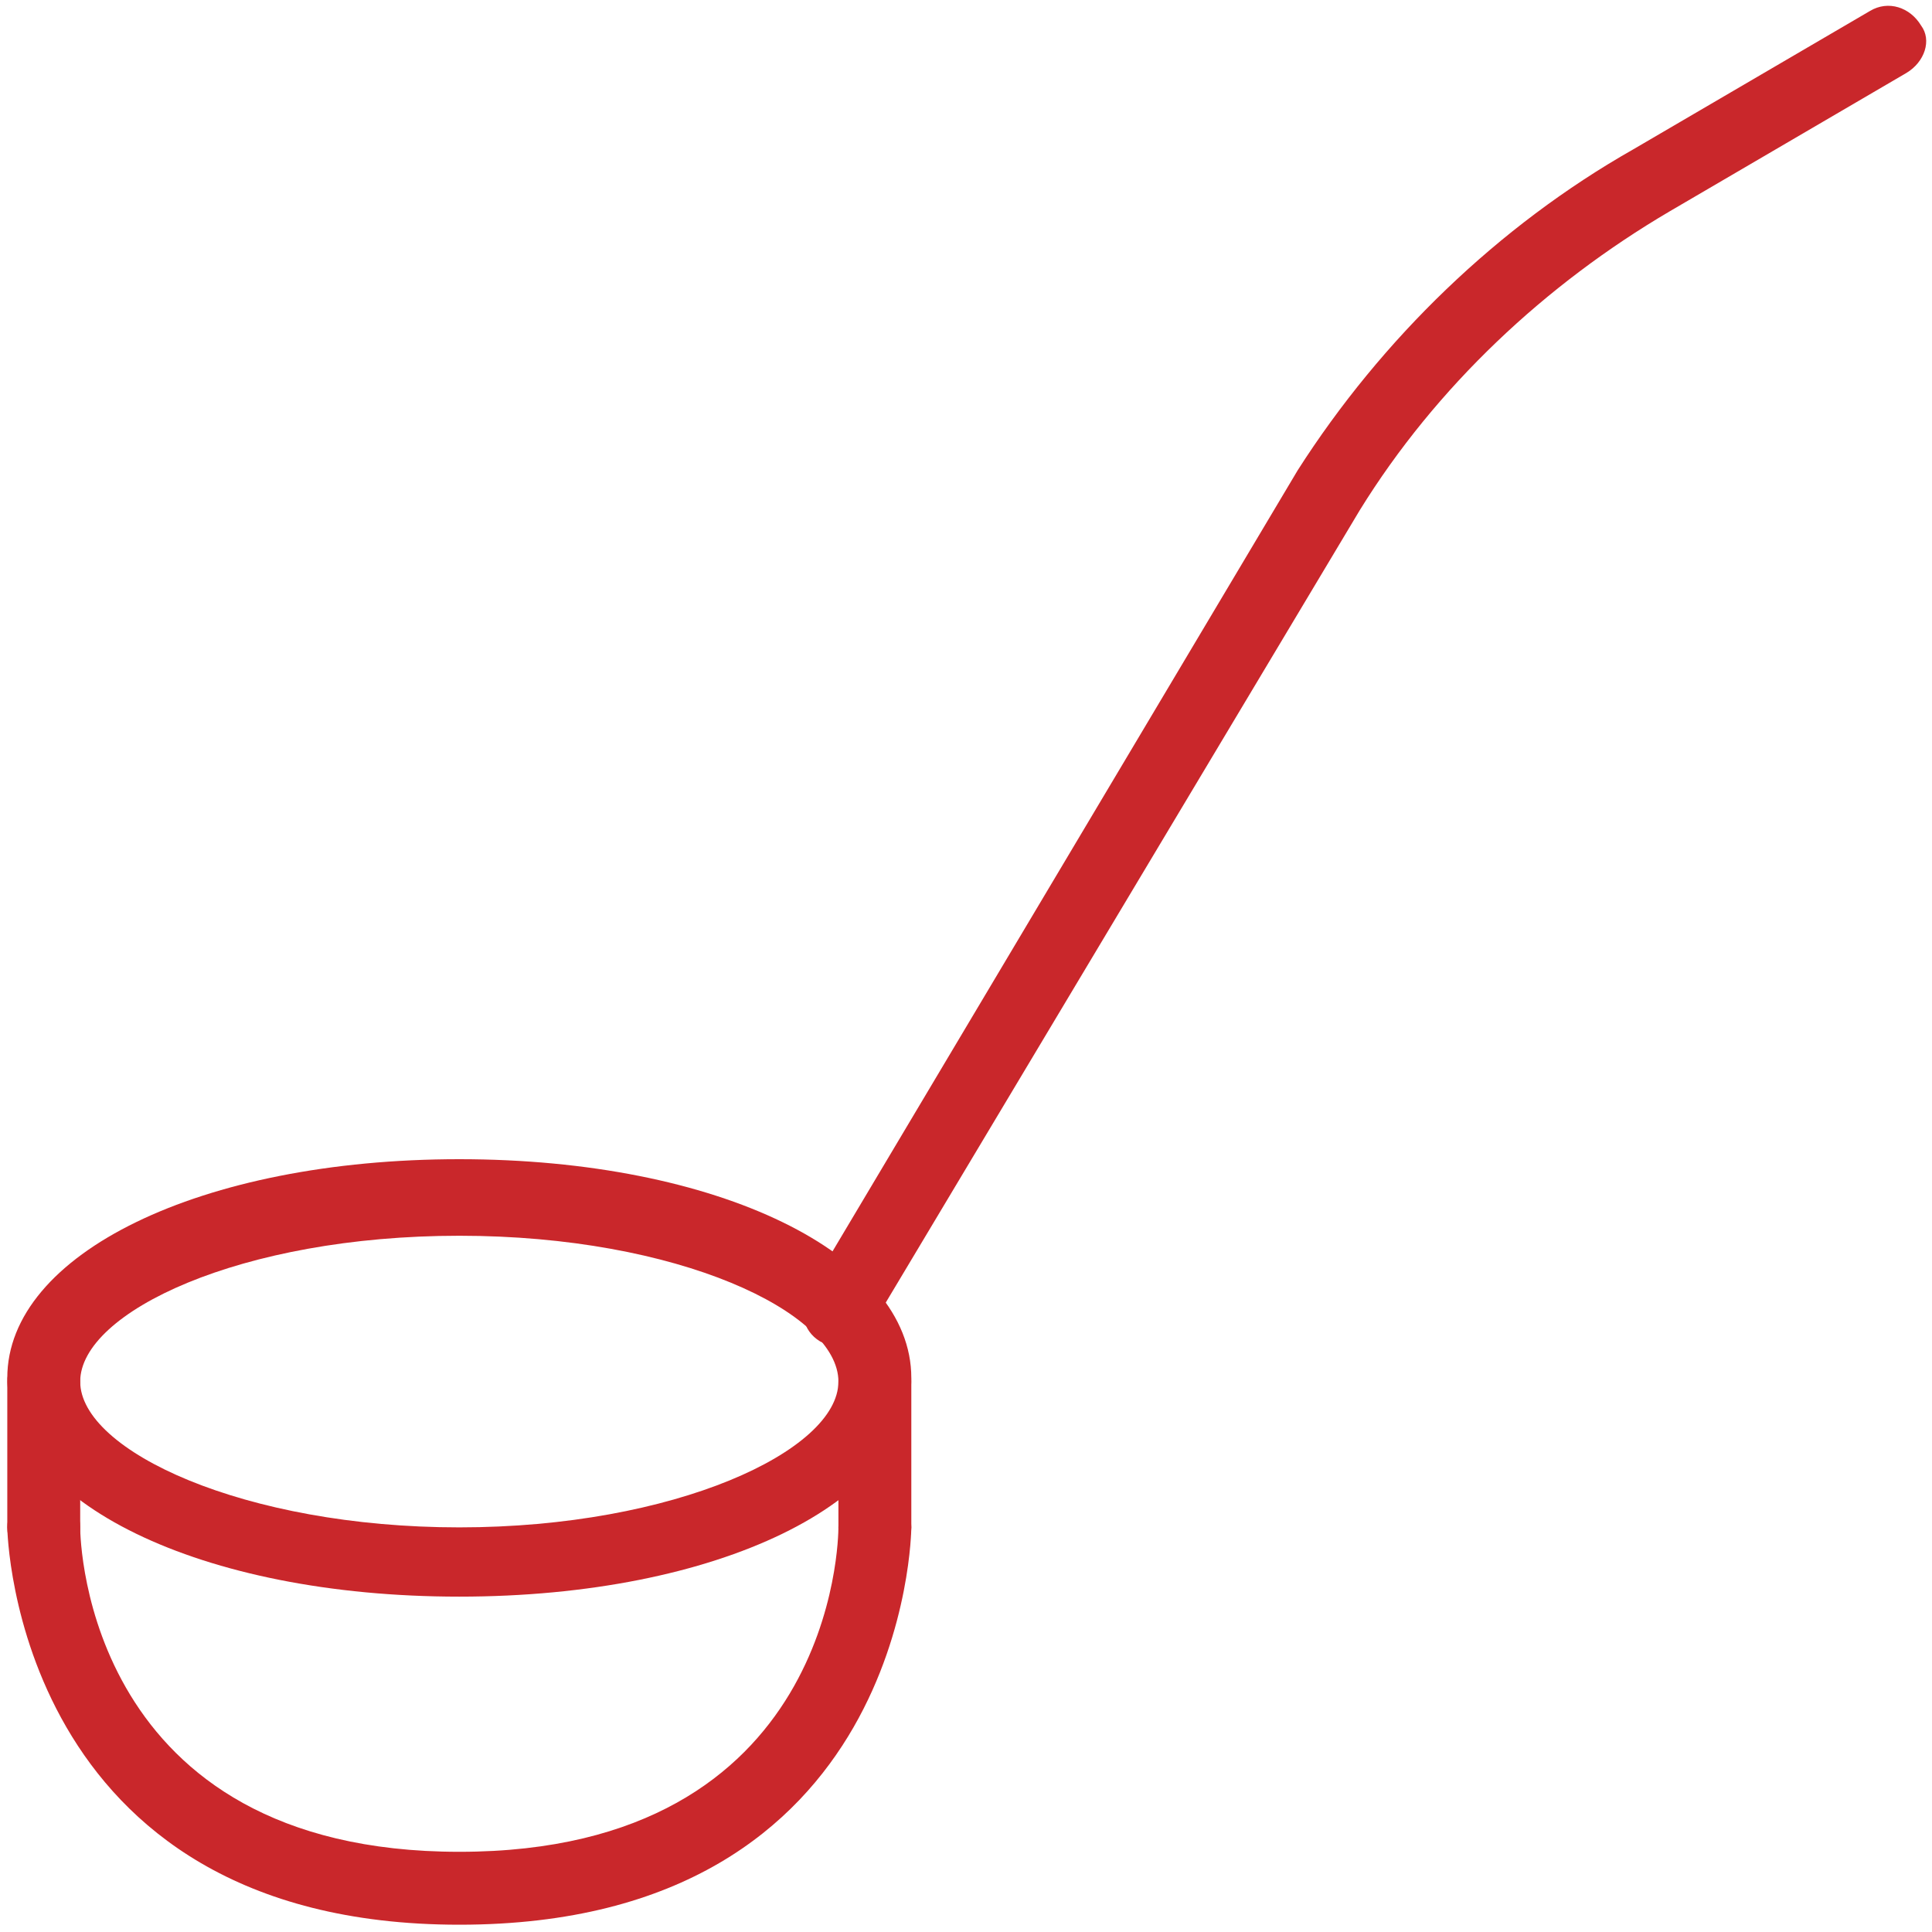
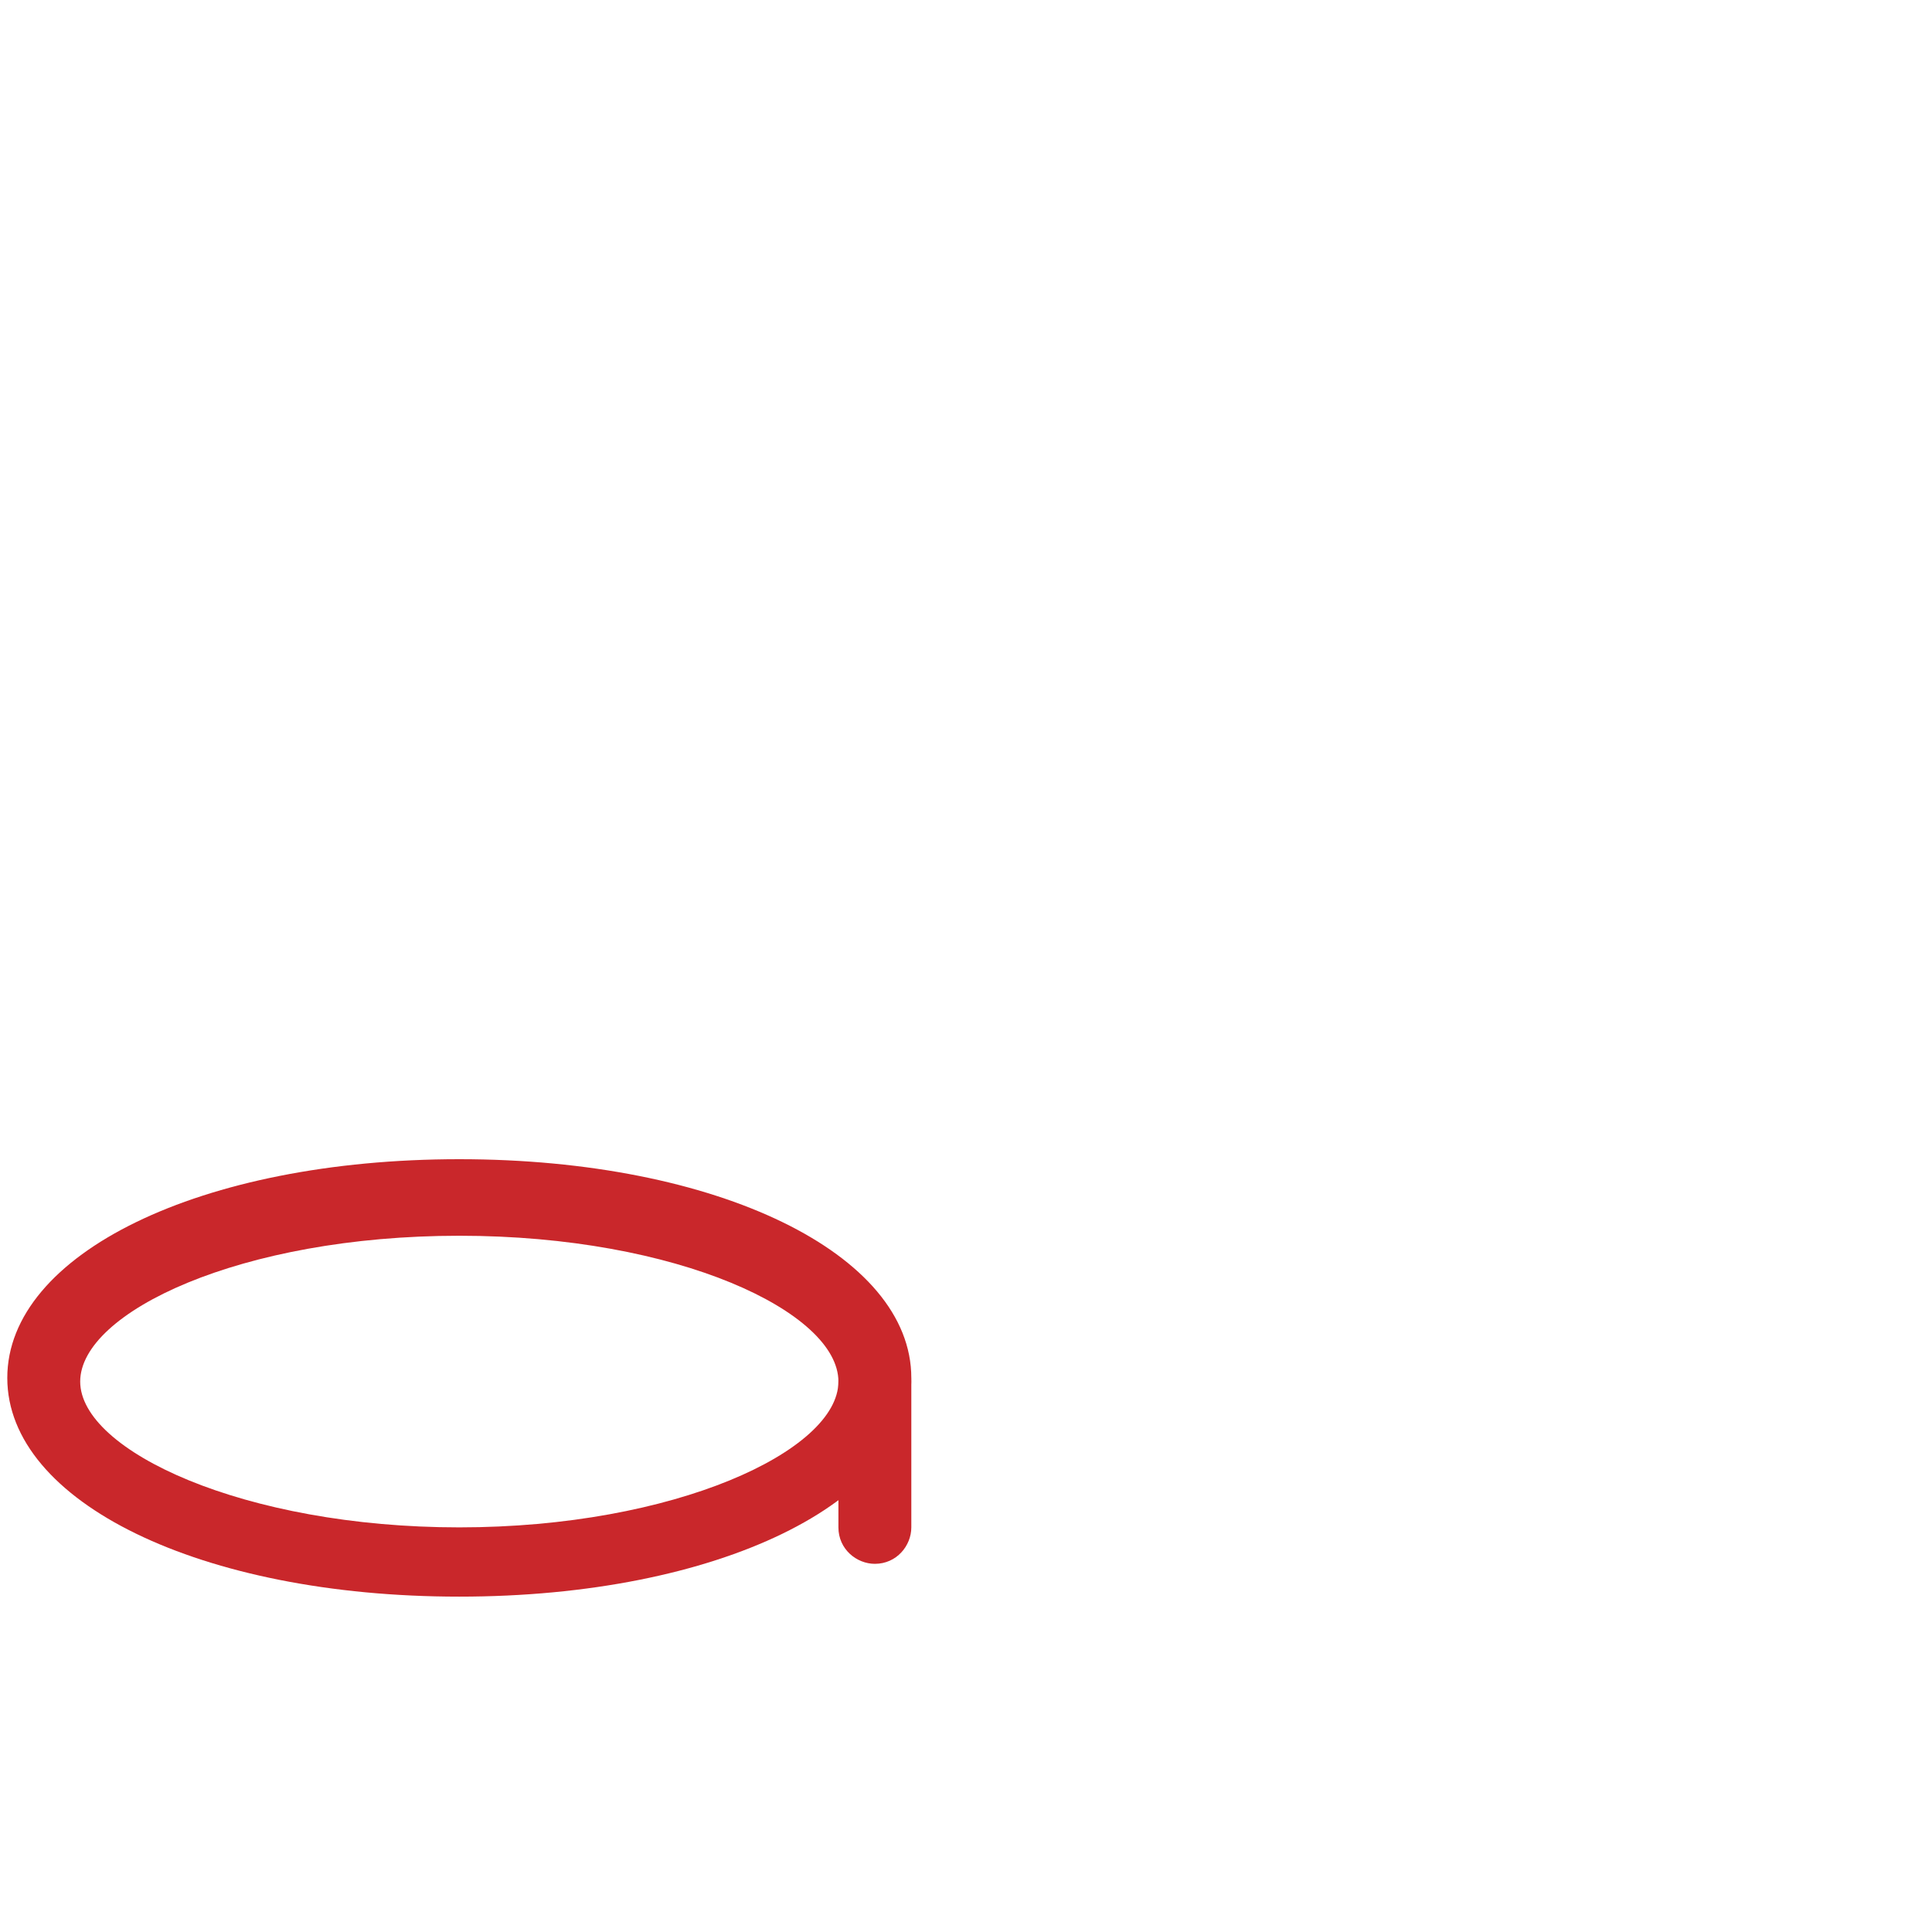
<svg xmlns="http://www.w3.org/2000/svg" version="1.1" id="Layer_1" x="0px" y="0px" viewBox="0 0 53 53" enable-background="new 0 0 53 53" xml:space="preserve" width="53" height="53">
  <g fill="#c9272b">
    <path fill="#c9272b" d="M12.6,43.8c-7.1,0-12.4-2.6-12.4-6s5.3-6,12.4-6s12.4,2.6,12.4,6S19.7,43.8,12.6,43.8z M12.6,33.9   c-6,0-10.4,2.1-10.4,4s4.5,4,10.4,4s10.4-2.1,10.4-4S18.6,33.9,12.6,33.9z" />
  </g>
  <g fill="#c9272b">
-     <path fill="#c9272b" d="M12.6,52.8C0.4,52.8,0.2,42,0.2,41.9c0-0.5,0.4-1,1-1c0.5,0,1,0.4,1,1c0,0.4,0.2,8.9,10.4,8.9   c10.3,0,10.4-8.6,10.4-8.9c0-0.5,0.4-1,1-1c0,0,0,0,0,0c0.5,0,1,0.4,1,1C25,42,24.9,52.8,12.6,52.8z M2.2,41.9L2.2,41.9L2.2,41.9z" />
-   </g>
+     </g>
  <g fill="#c9272b">
    <path fill="#c9272b" d="M24,42.9c-0.5,0-1-0.4-1-1v-4c0-0.5,0.4-1,1-1s1,0.4,1,1v4C25,42.4,24.6,42.9,24,42.9z" />
  </g>
  <g fill="#c9272b">
-     <path fill="#c9272b" d="M1.2,42.9c-0.5,0-1-0.4-1-1v-4c0-0.5,0.4-1,1-1s1,0.4,1,1v4C2.2,42.4,1.8,42.9,1.2,42.9z" />
-   </g>
+     </g>
  <g fill="#c9272b">
-     <path fill="#c9272b" d="M23,36.9c-0.2,0-0.3,0-0.5-0.1c-0.5-0.3-0.6-0.9-0.3-1.4l13.4-22.5c2.3-3.6,5.5-6.7,9.2-8.8l6.5-3.8   c0.5-0.3,1.1-0.1,1.4,0.4C53,1.1,52.8,1.7,52.3,2l-6.5,3.8c-3.4,2-6.4,4.8-8.5,8.2L23.9,36.4C23.7,36.7,23.4,36.9,23,36.9z" />
-   </g>
+     </g>
</svg>